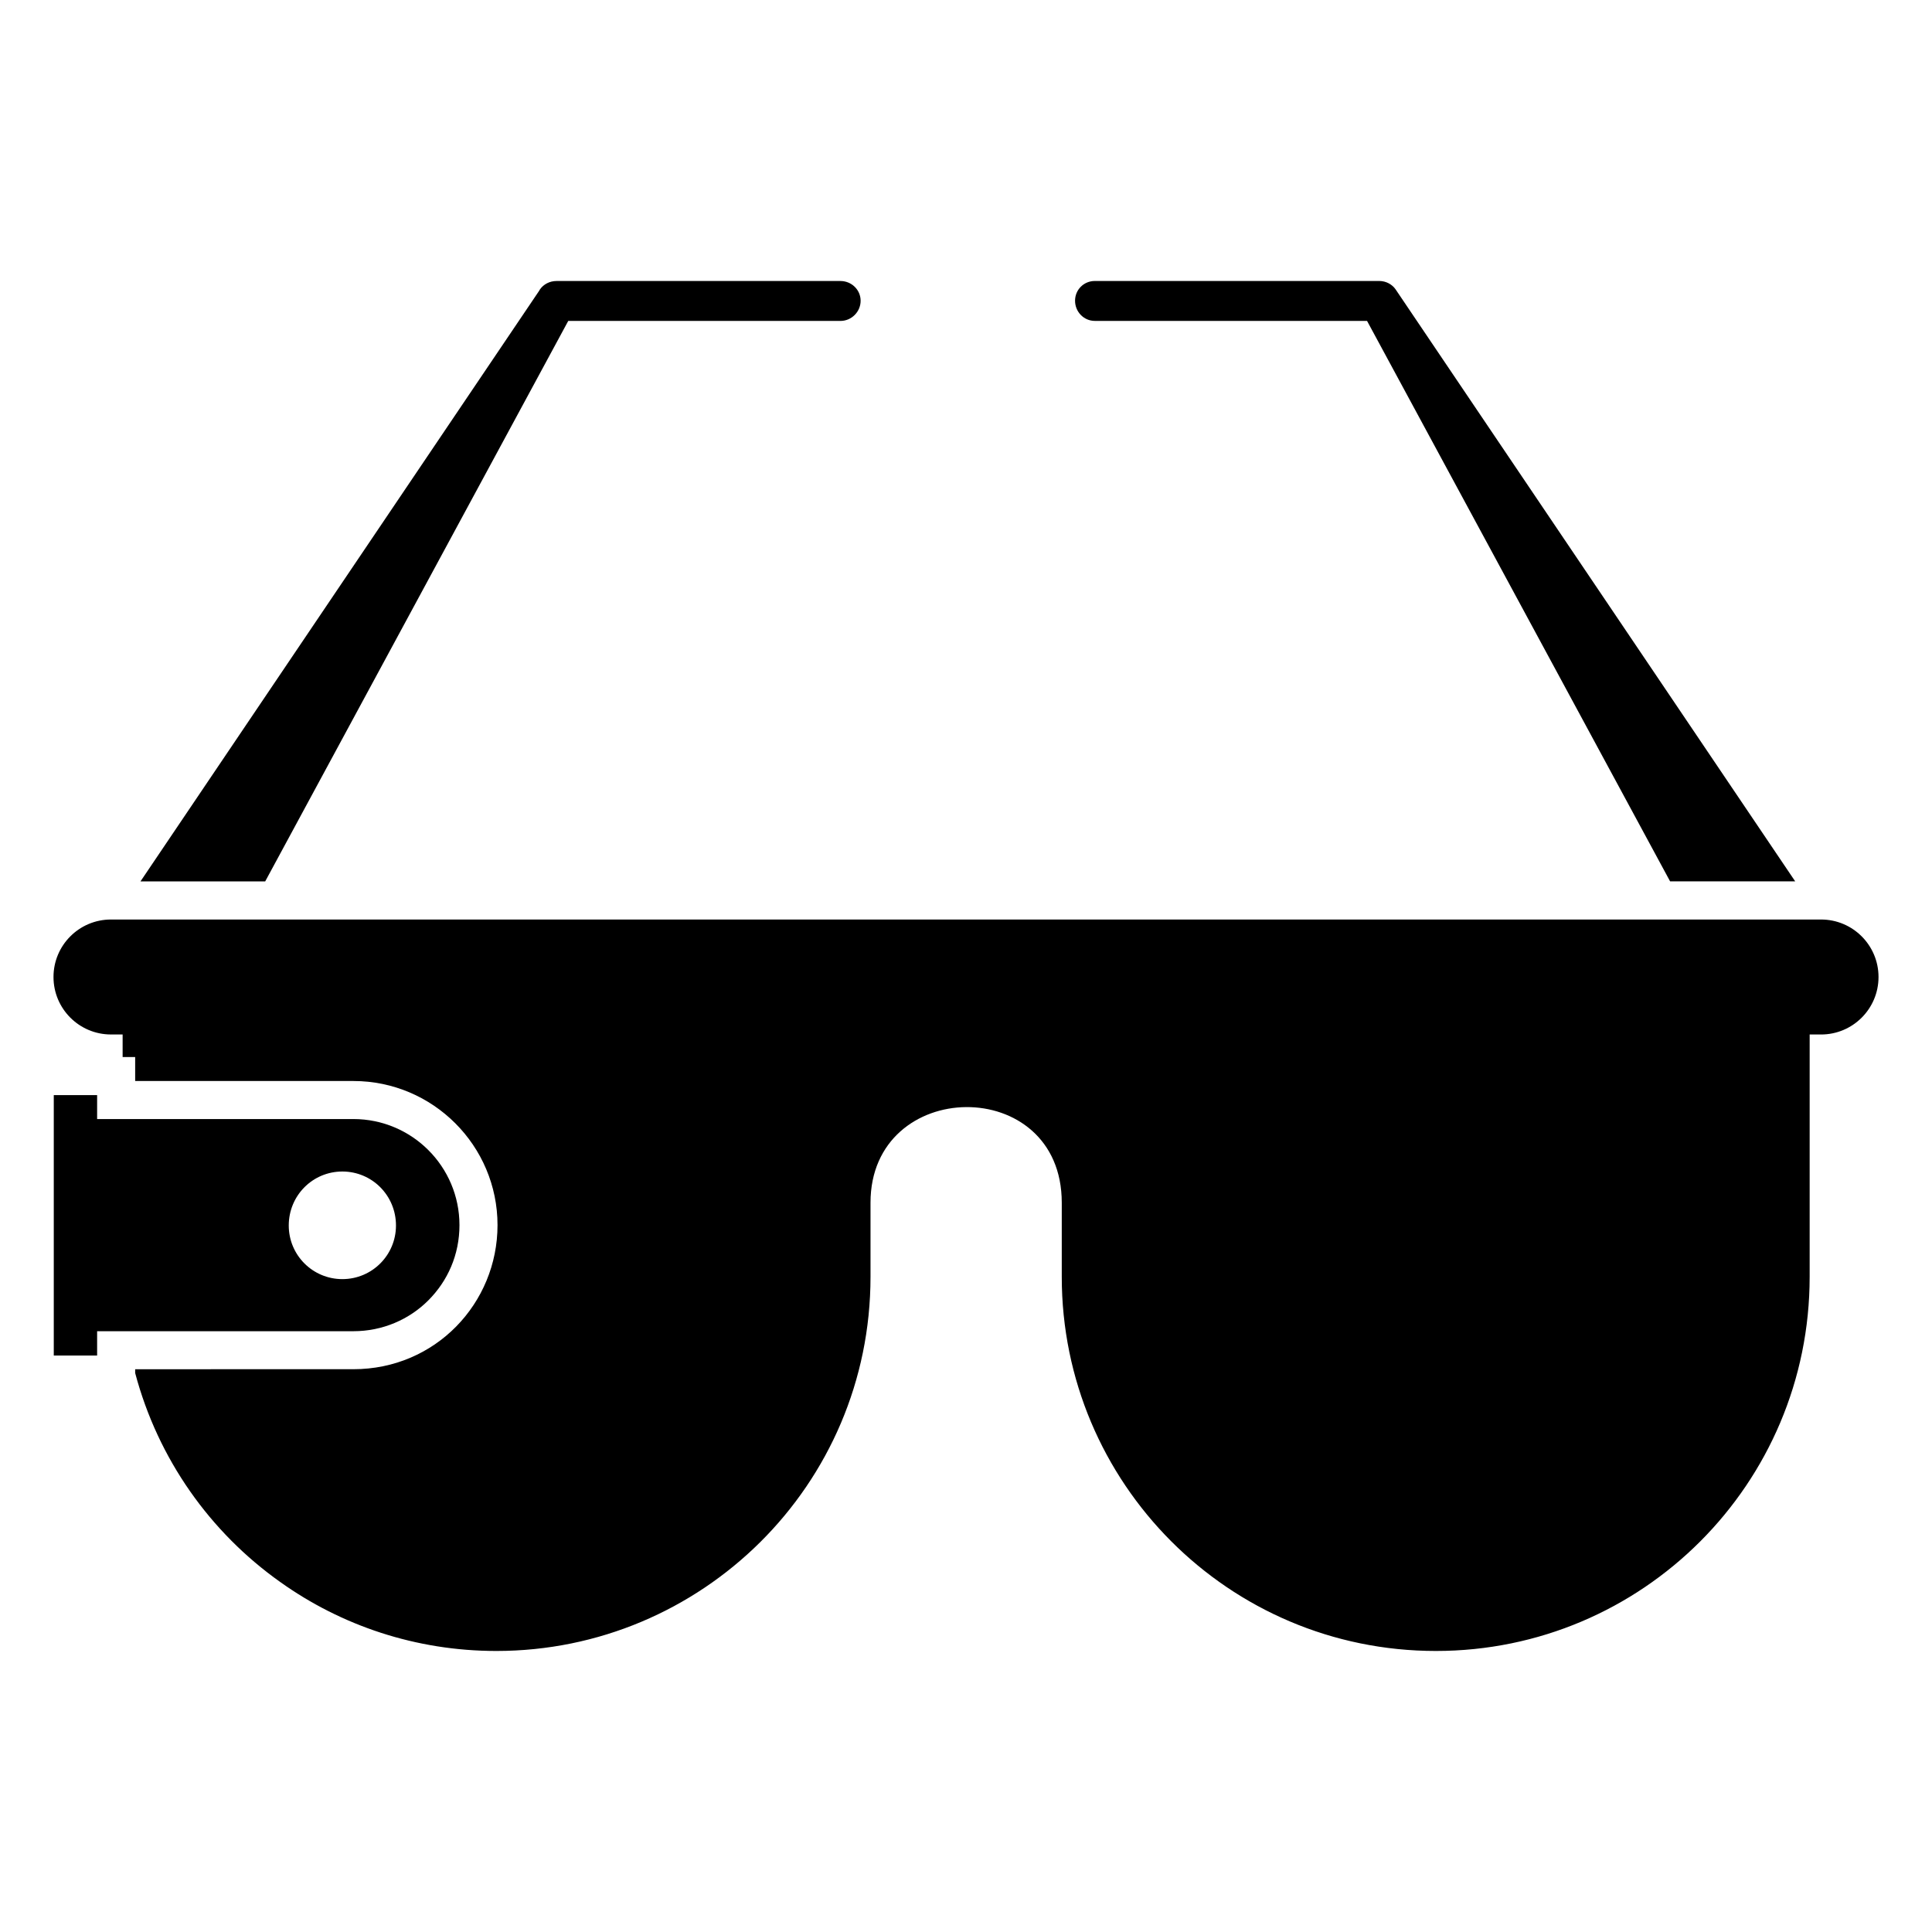
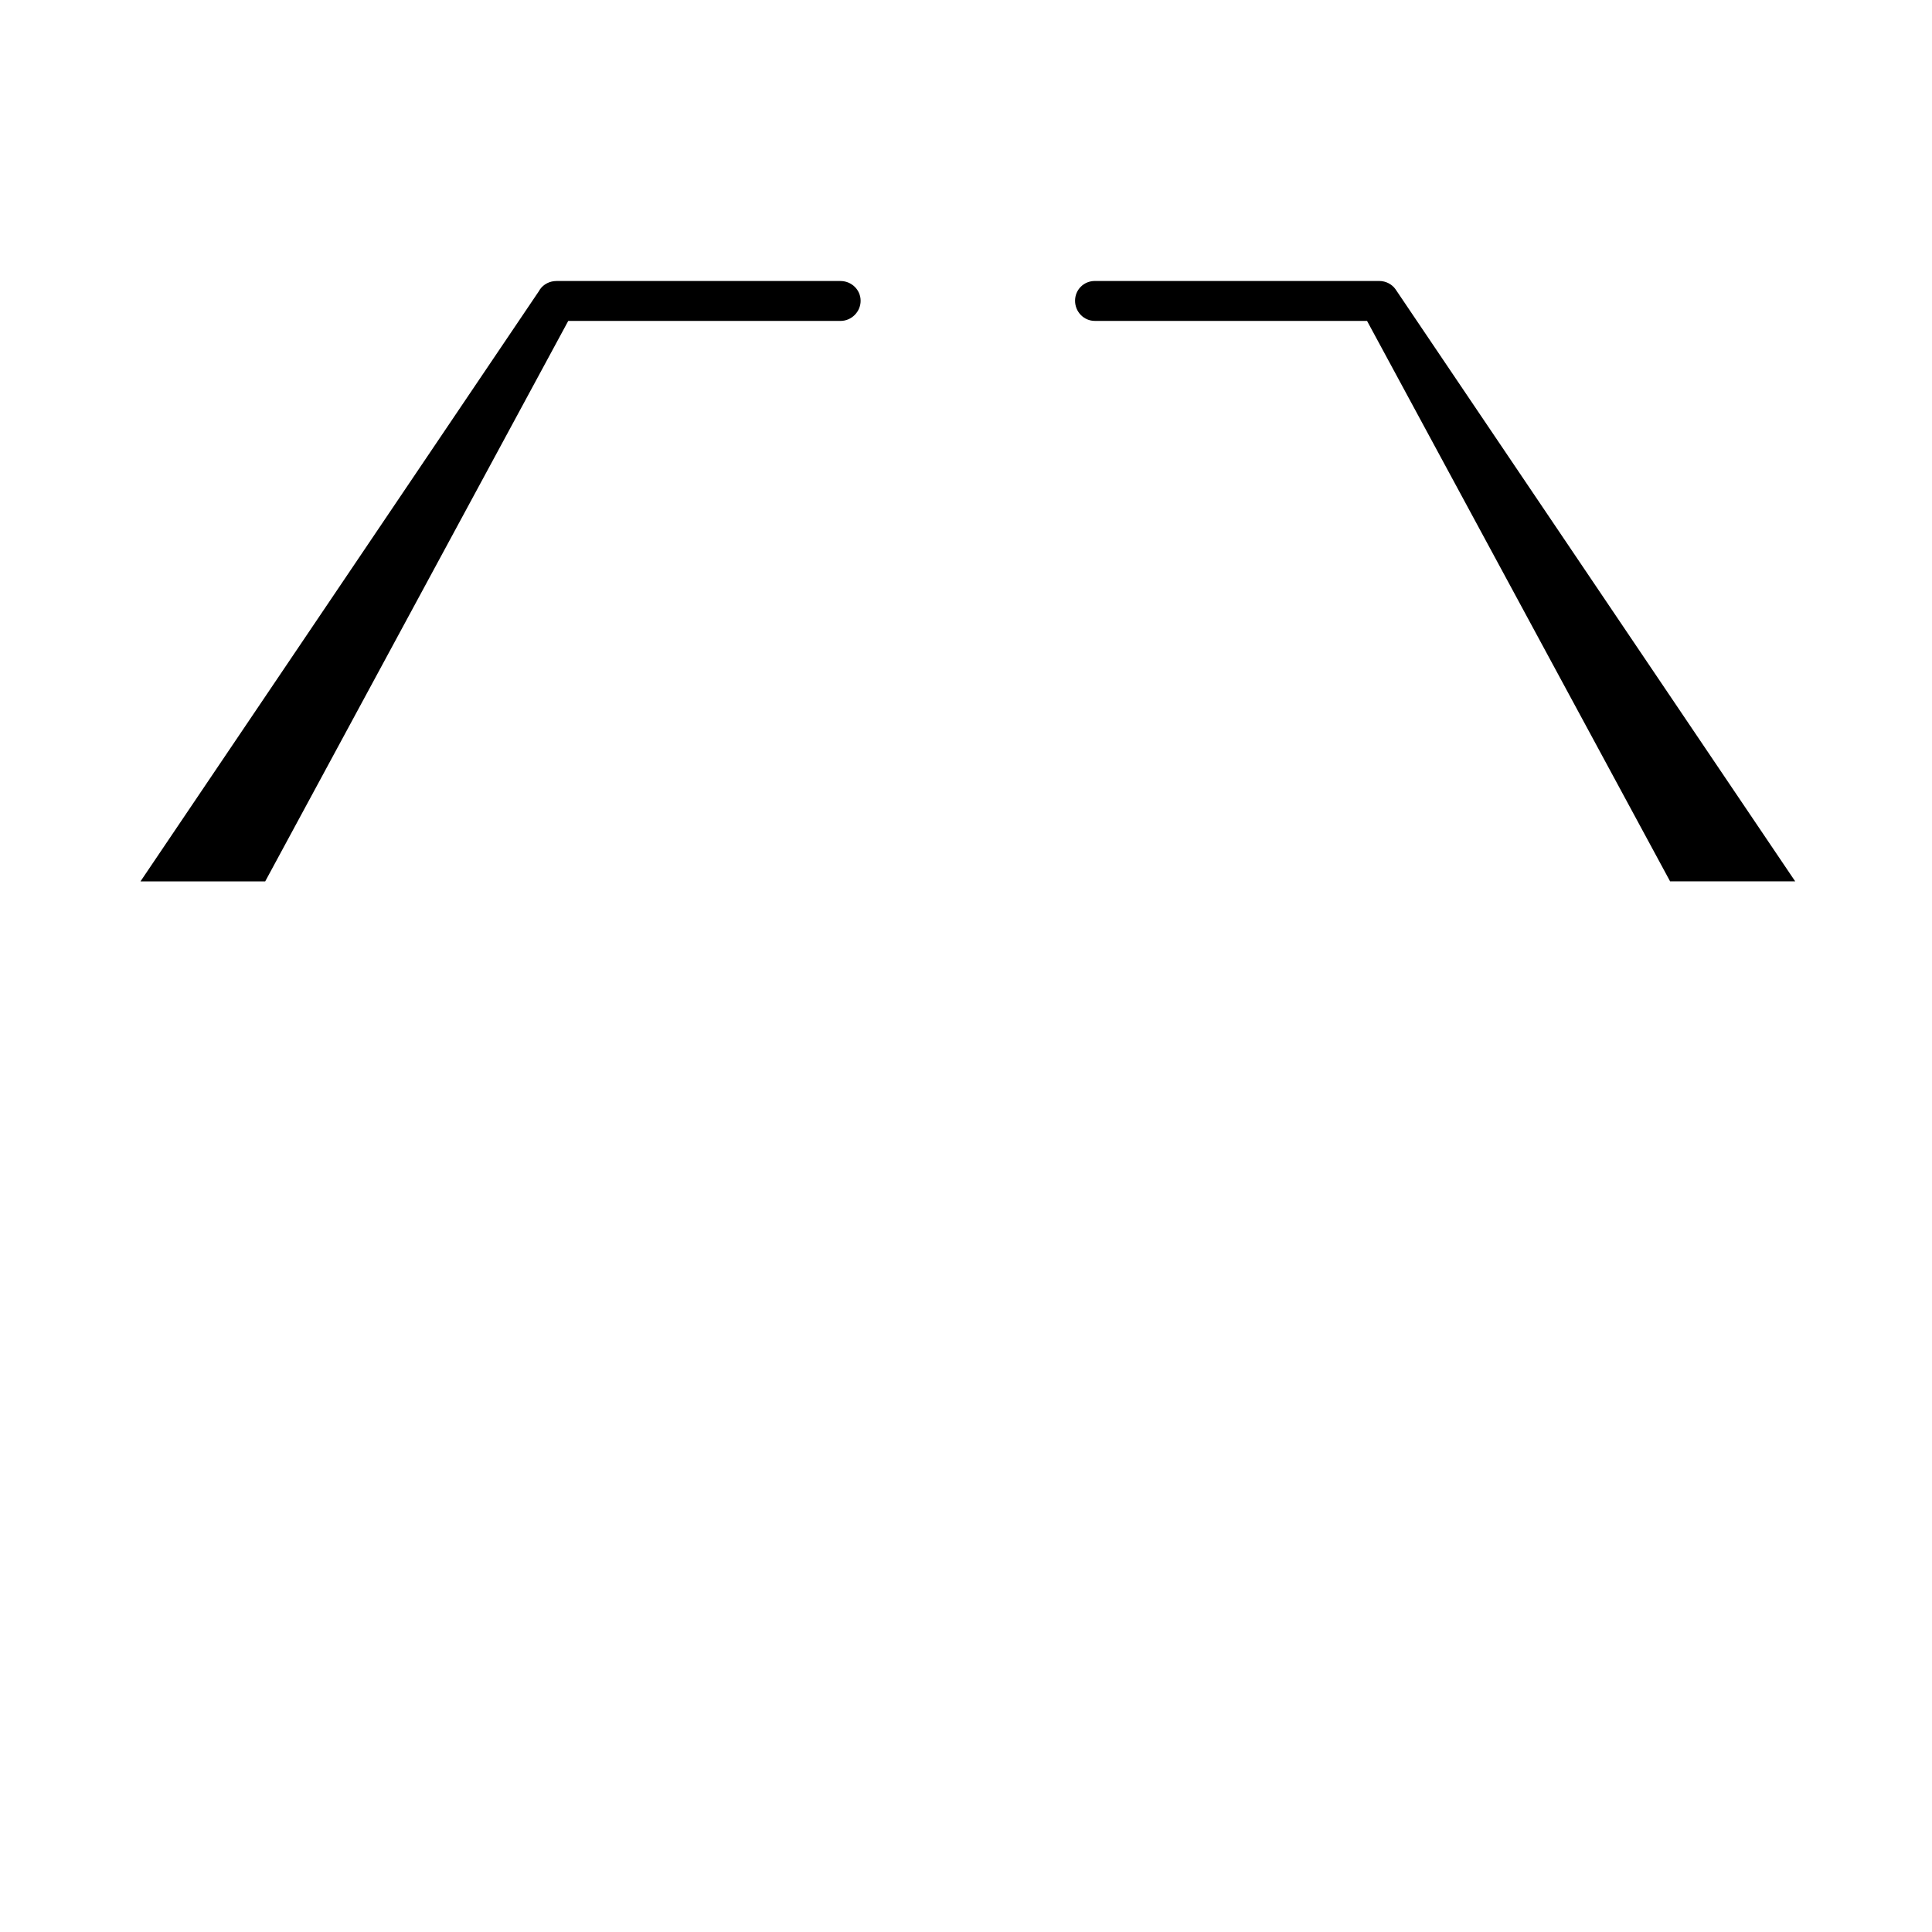
<svg xmlns="http://www.w3.org/2000/svg" fill="#000000" width="800px" height="800px" version="1.1" viewBox="144 144 512 512">
  <g>
    <path d="m434.14 229.05h72.145l80.309 148.52h33.152l-105.7-156.59-0.203-0.301c-0.906-1.309-2.519-2.215-4.332-2.215h-75.371c-2.922 0-5.238 2.316-5.238 5.238s2.316 5.34 5.238 5.34z" />
    <path d="m294.59 229.05h72.145c2.922 0 5.34-2.418 5.34-5.34s-2.418-5.238-5.34-5.238h-75.27c-1.715 0-3.426 0.805-4.434 2.316l-0.102 0.203-105.7 156.59h33.051z" />
-     <path d="m626.59 387.68h-453.18c-8.414 0-15.234 6.82-15.234 15.234 0 8.414 6.82 15.234 15.234 15.234h3.086v5.984h3.324v6.348h57.84c21.059 0 38.188 17.129 38.188 38.188 0 20.715-16.457 38.188-38.188 38.188l-57.84 0.004v1.008c6.047 22.773 19.852 42.219 38.492 55.418 16.121 11.488 35.871 18.238 57.234 18.238 54.32 0 99.148-43.914 99.148-99.148v-19.648c0-33.375 50.684-34.184 50.684 0v19.648c0 54.535 44.148 99.148 99.148 99.148 54.715 0 99.051-44.336 99.051-99.148v-64.223h3.016c8.414 0 15.234-6.82 15.234-15.234 0-8.418-6.82-15.238-15.234-15.238z" />
-     <path d="m257.5 488.62c5.141-5.141 8.262-12.09 8.262-19.949 0-15.516-12.594-28.113-28.113-28.113h-67.91v-6.348h-11.488v69.023h11.488v-6.449h67.914c7.758 0 14.812-3.125 19.848-8.164zm-36.977-19.848c0-7.961 6.348-14.309 14.207-14.309s14.207 6.348 14.207 14.309c0 7.859-6.348 14.207-14.207 14.207s-14.207-6.348-14.207-14.207z" />
  </g>
</svg>